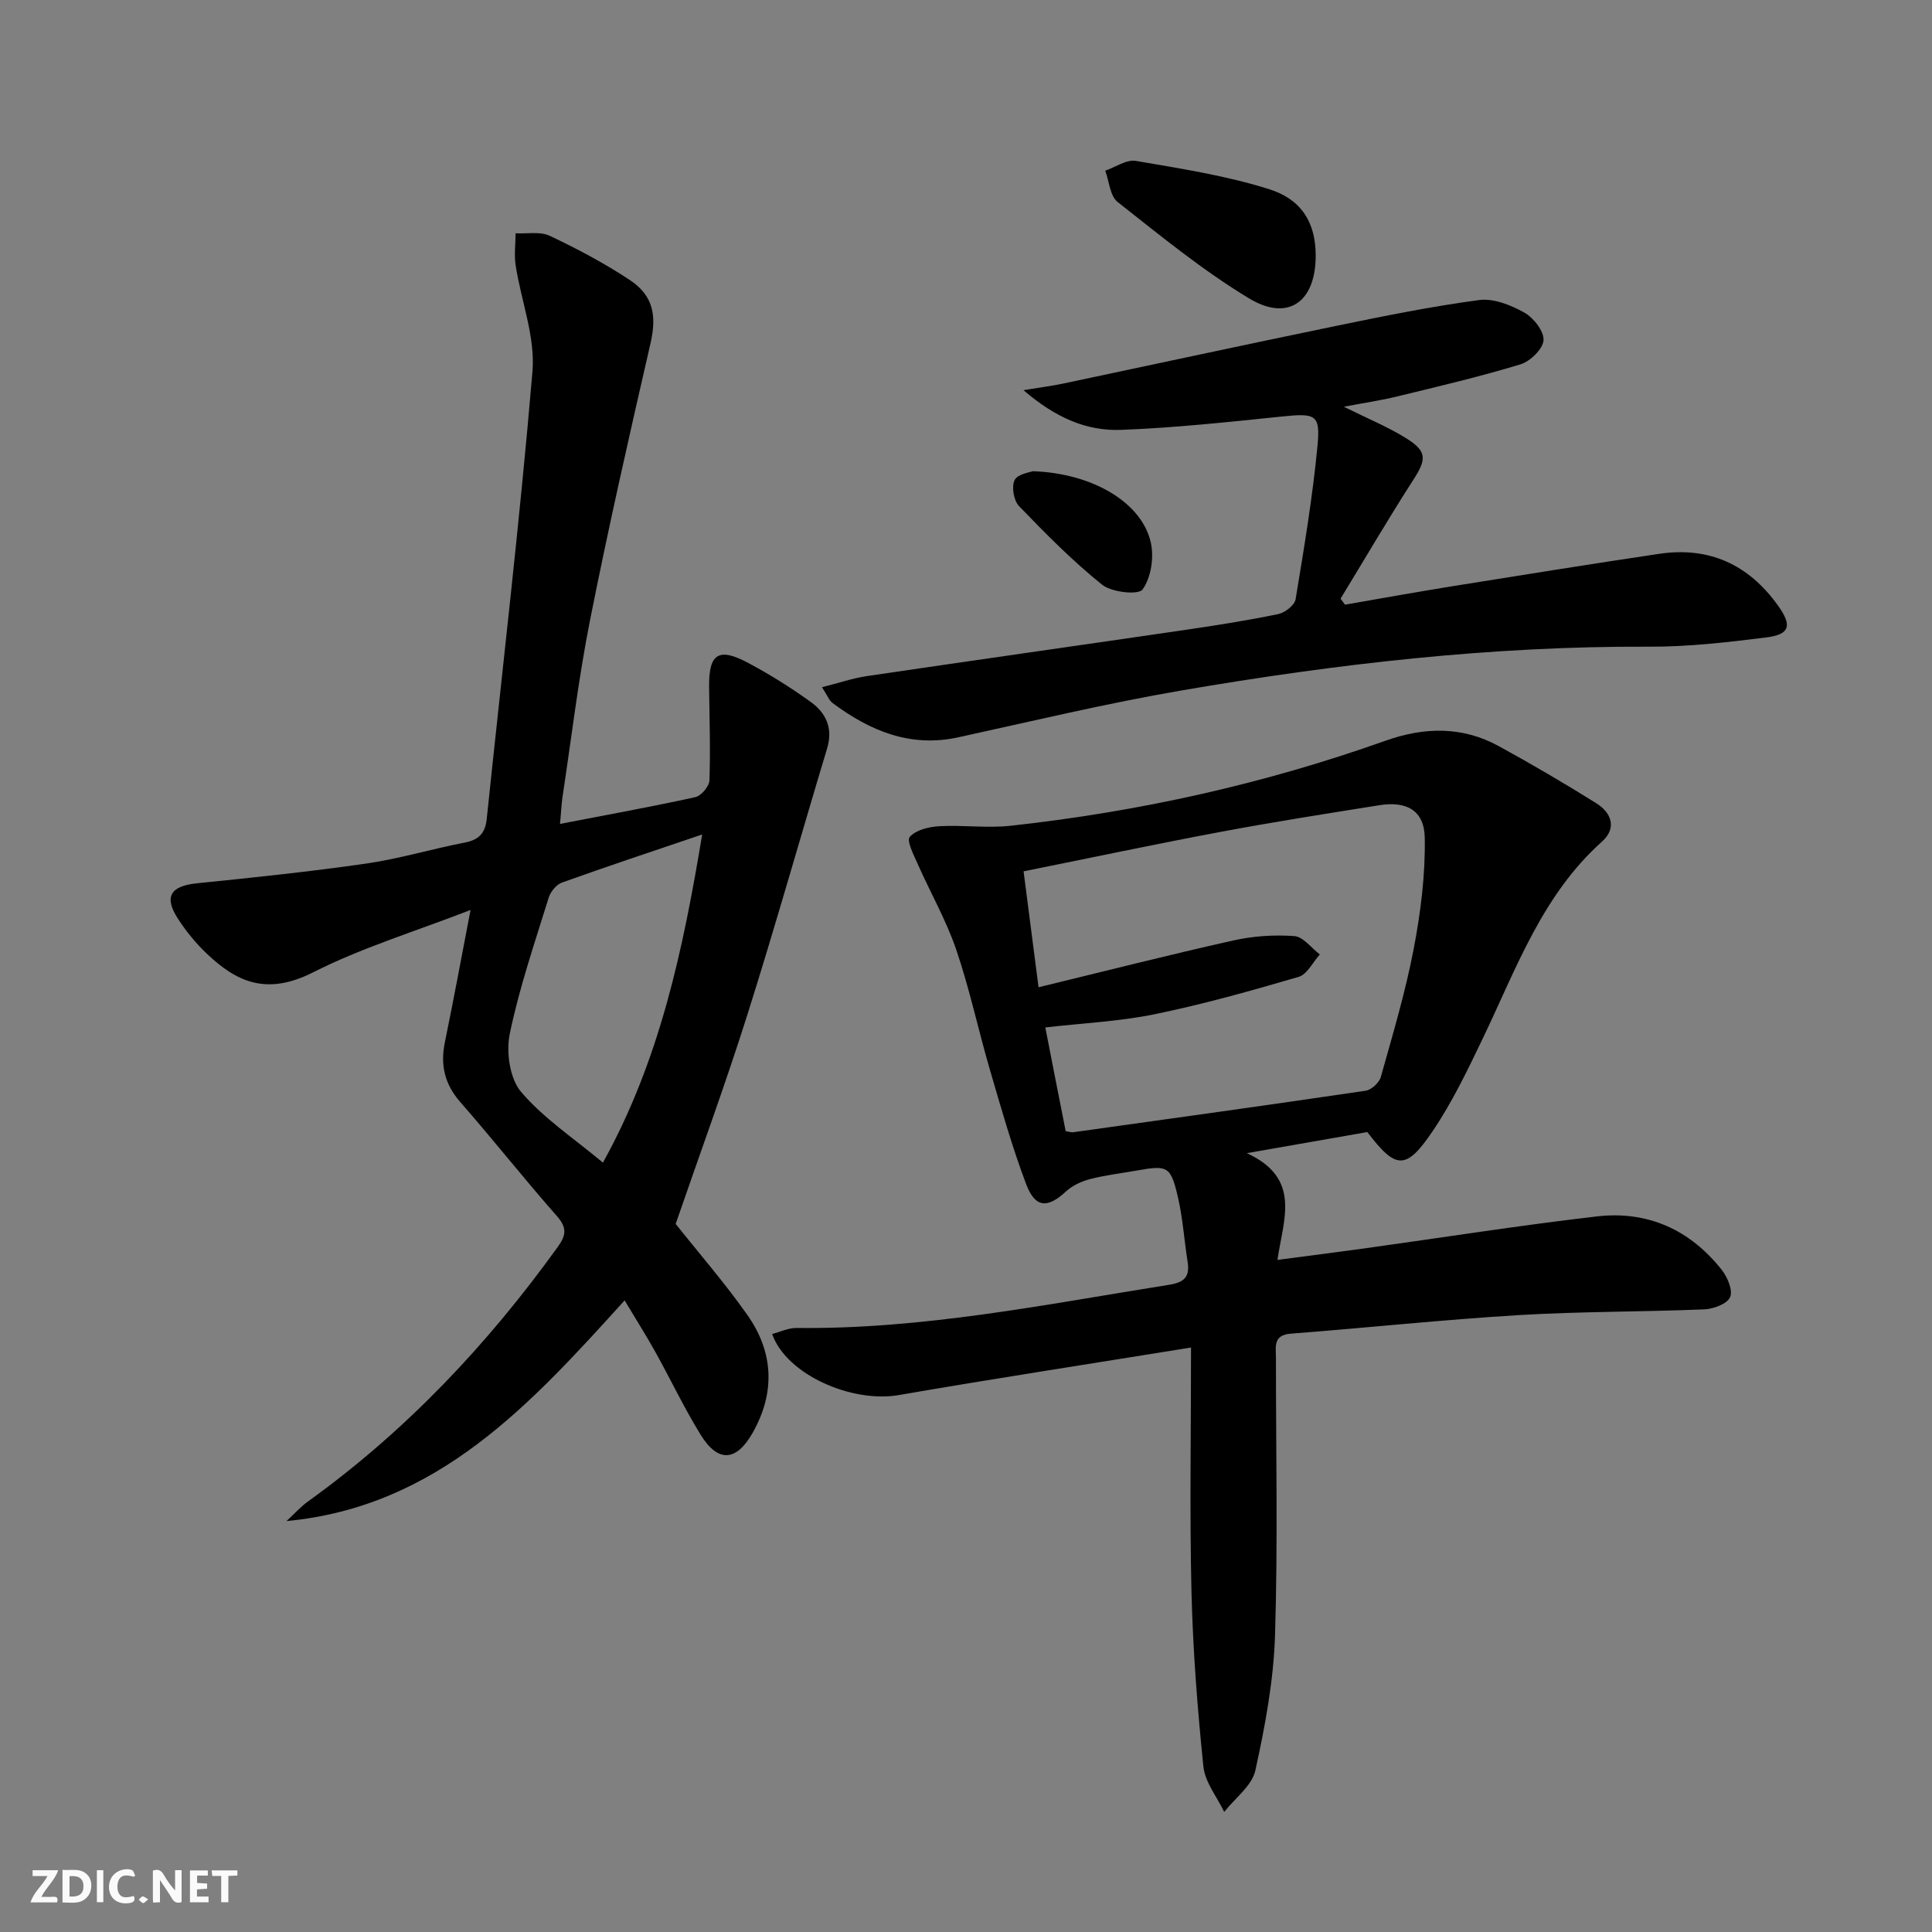
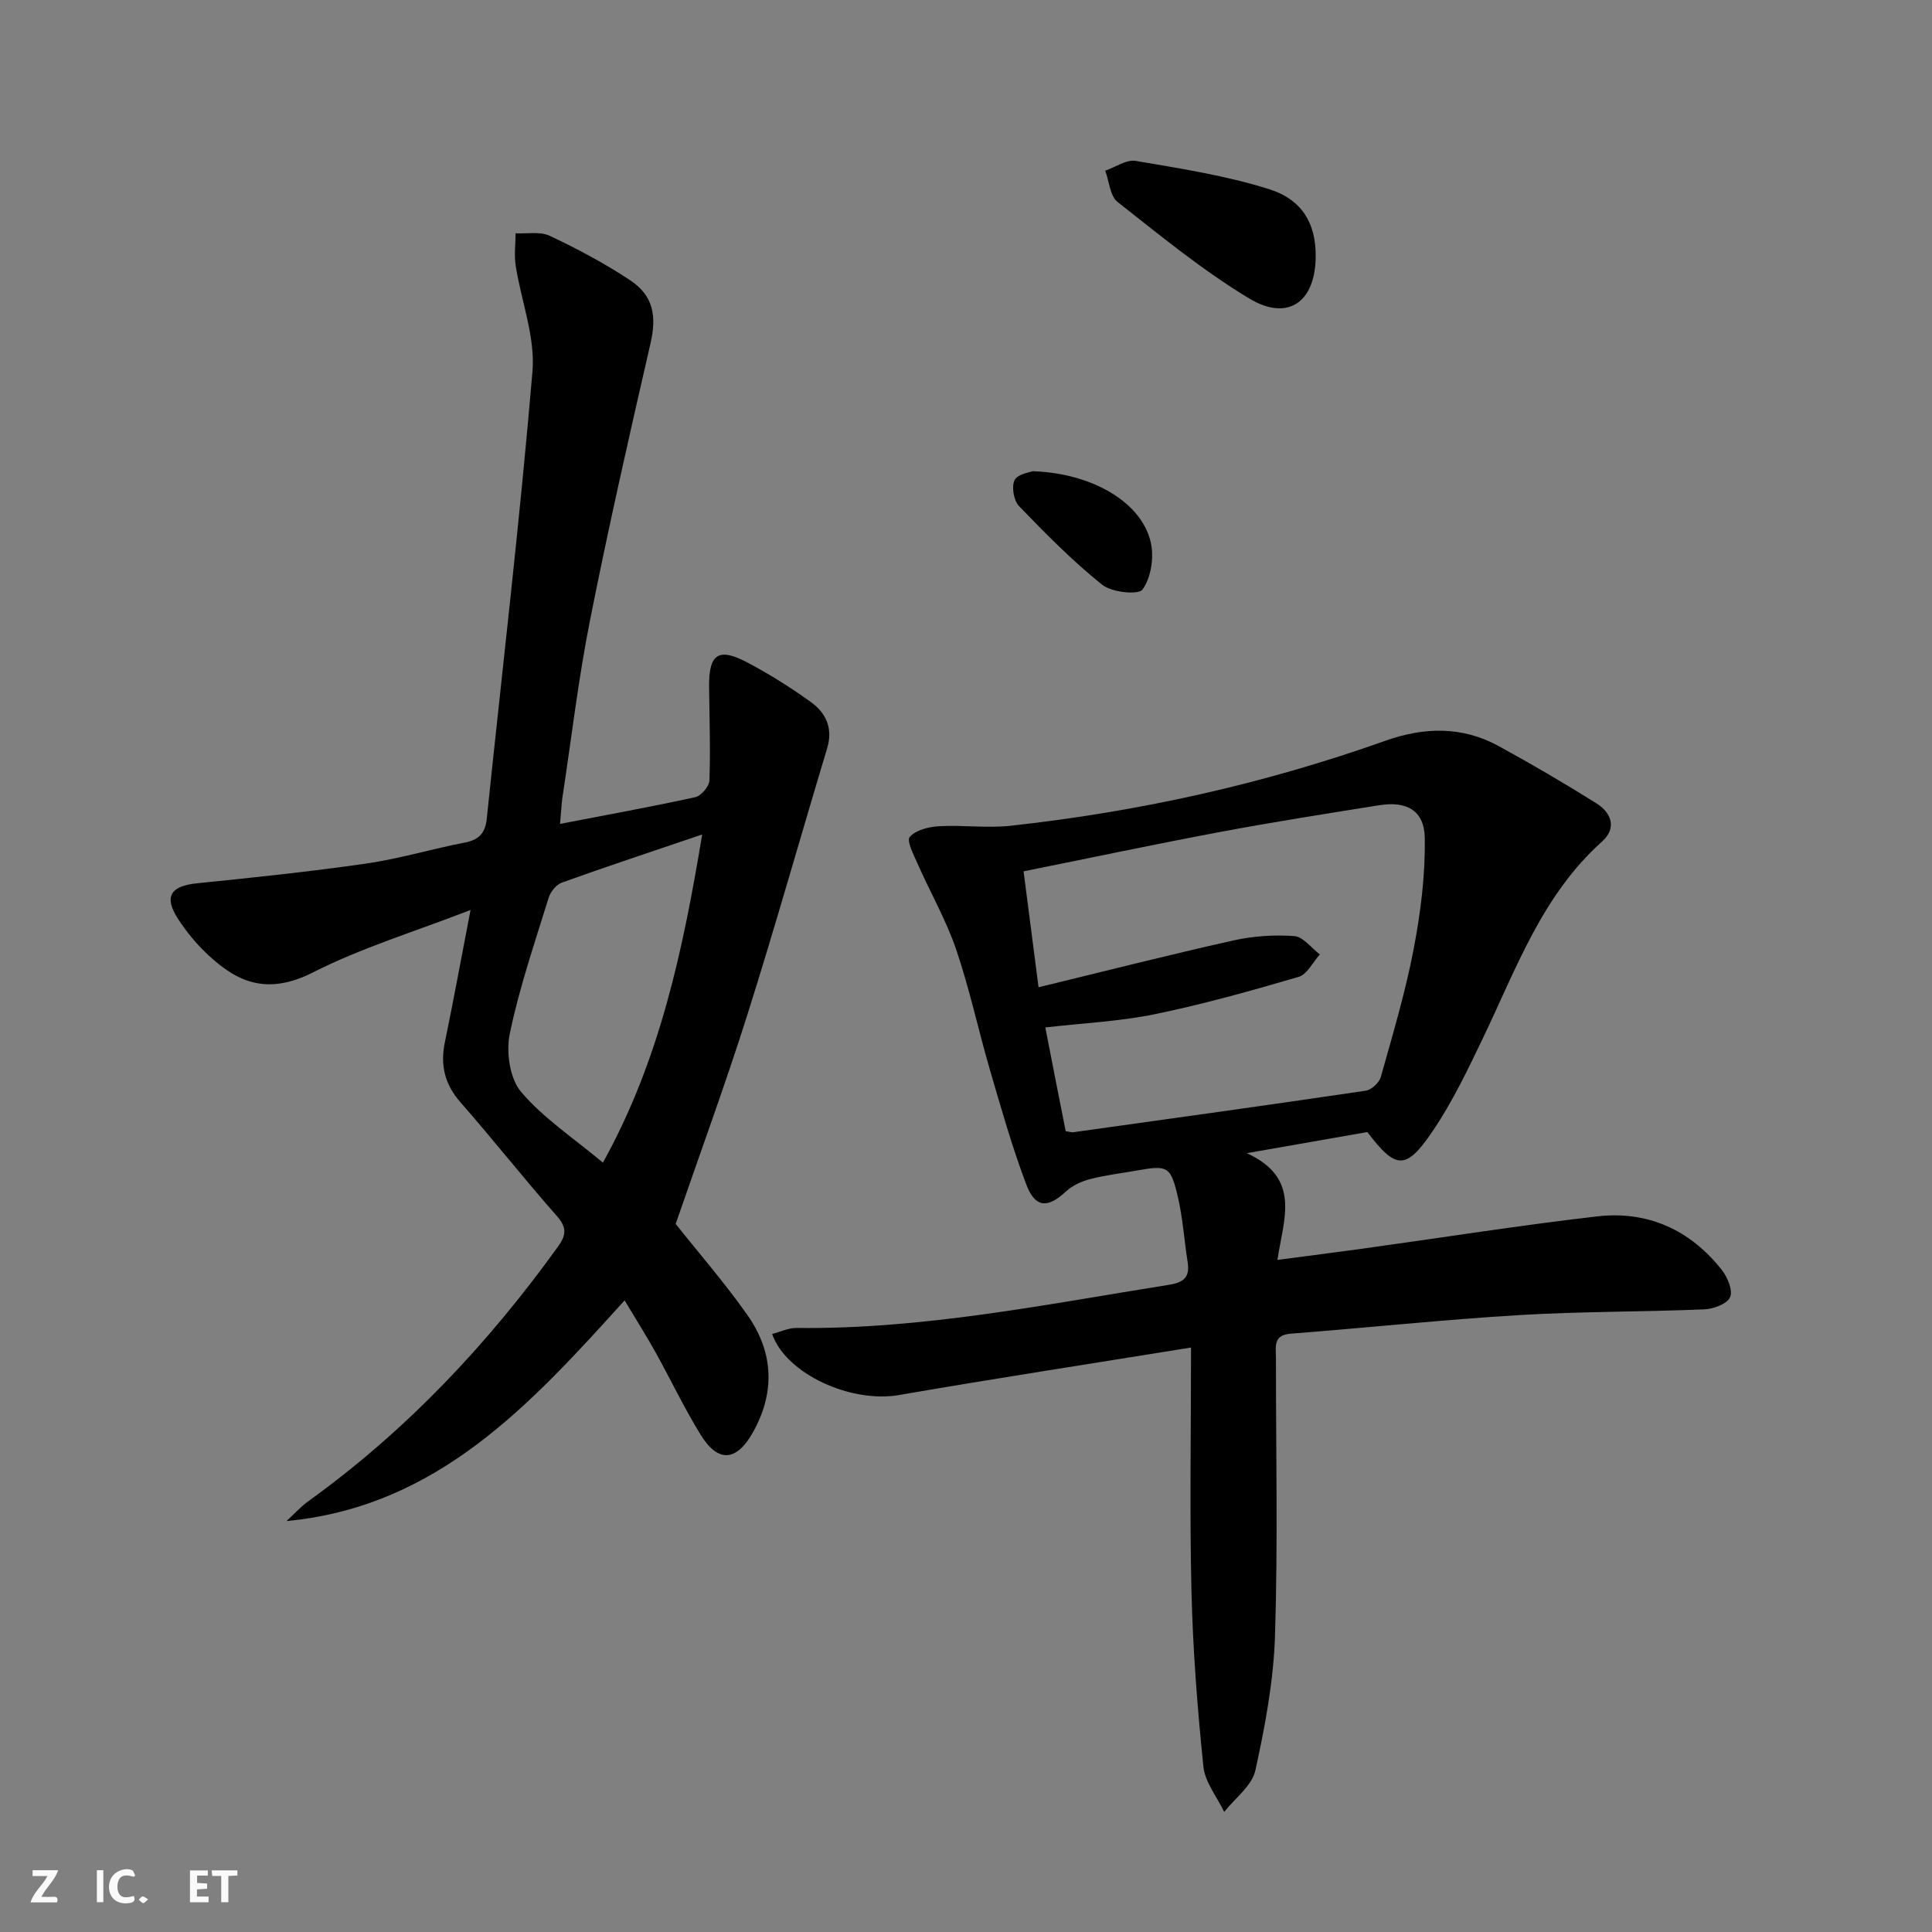
<svg xmlns="http://www.w3.org/2000/svg" enable-background="new 0 0 400 400" viewBox="0 0 400 400">
  <rect x="0" y="0" width="400" height="400" fill="#808080" stroke="none" />
  <g fill="#fbfafa">
-     <path d="m37.59 393.81c-.92.31-1.52.05-2-.78-.7-1.2-1.52-2.34-2.47-3.78v4.59c-.55.03-.95.05-1.41.07-.03-.37-.06-.64-.06-.91 0-1.91 0-3.81 0-5.7 1.13-.41 1.77-.03 2.29.91.62 1.11 1.38 2.14 2.31 3.19v-4.2h1.35v6.61z" />
-     <path d="m12.94 393.88v-6.75c1.9.19 3.93-.54 5.37 1.29.8 1.01.78 2.88.03 3.97-1.37 1.97-3.4 1.51-5.4 1.49m1.45-1.22c2.04.12 2.92-.58 2.89-2.21-.03-1.51-.98-2.19-2.89-2z" />
    <path d="m11.81 393.87h-5.49c.68-2.18 2.47-3.48 3.51-5.45h-3.08v-1.21h5.29c-.71 2.13-2.44 3.48-3.47 5.51.86 0 1.63.04 2.39-.01.79-.05 1.14.21.85 1.16" />
    <path d="m39.33 393.86v-6.61h3.7v1.07h-2.22v1.52c.68.04 1.34.09 2.07.13v1.07c-.72.05-1.38.09-2.1.14v1.48h2.4v1.19h-3.85z" />
    <path d="m27.71 388.56c-1.15-.3-2.46-.61-3.1.64-.37.73-.41 1.93-.06 2.67.63 1.35 1.99.93 3.17.68.35.94-.01 1.32-.93 1.46-1.62.25-3.05-.27-3.76-1.48-.73-1.25-.6-3.03.31-4.17.88-1.11 2.71-1.7 4-1.16.32.13.44.74.65 1.12-.1.08-.19.16-.28.24" />
    <path d="m49.15 387.24v1.07c-.59.02-1.17.05-1.87.08v5.44h-1.48v-5.44h-1.85c-.05-.4-.08-.73-.13-1.15z" />
    <path d="m20.06 387.21h1.33v6.62h-1.33z" />
    <path d="m30.68 393.25c-.49.38-.8.79-1.05.76-.32-.05-.6-.45-.9-.7.26-.24.51-.64.8-.67.29-.04.62.3 1.15.61" />
  </g>
  <path d="m246.59 278.99c-21.21 3.43-40.88 6.45-60.48 9.84-9.82 1.7-23.31-4.26-26.25-12.64 1.71-.44 3.38-1.27 5.04-1.25 26.09.31 51.52-4.86 77.1-8.93 3.23-.51 4.37-1.66 3.88-4.78-.7-4.42-.98-8.92-1.98-13.26-1.51-6.54-2.12-6.76-8.44-5.64-3.26.58-6.58.96-9.78 1.79-1.77.46-3.65 1.32-4.97 2.55-3.81 3.53-6.37 3.47-8.25-1.49-2.92-7.73-5.18-15.72-7.5-23.66-2.42-8.28-4.21-16.77-6.99-24.92-2.07-6.07-5.32-11.74-7.93-17.64-.83-1.88-2.39-4.88-1.68-5.69 1.26-1.44 3.95-2.09 6.09-2.21 4.94-.28 9.96.44 14.85-.1 26.49-2.91 52.36-8.64 77.49-17.58 8.06-2.87 15.94-3.06 23.54 1.11 6.84 3.75 13.58 7.69 20.19 11.83 3.09 1.94 4.3 5.12 1.16 7.92-12.37 11.07-17.74 26.27-24.62 40.62-3.15 6.57-6.33 13.23-10.39 19.25-5.57 8.25-7.65 8.06-13.58.27-7.67 1.34-15.47 2.71-24.95 4.37 11.37 5.23 7.57 13.65 6.34 22.1 6.2-.82 12.03-1.55 17.85-2.36 16.11-2.23 32.18-4.78 48.33-6.65 10.47-1.21 19.28 2.78 25.83 11.1 1.19 1.51 2.33 4.27 1.7 5.64-.63 1.39-3.44 2.43-5.35 2.51-12.8.53-25.63.42-38.41 1.19-15.75.95-31.45 2.63-47.18 3.84-3.71.28-3.08 2.73-3.08 4.97-.01 19.16.41 38.34-.19 57.48-.29 9.37-2.05 18.78-4.07 27.97-.7 3.19-4.22 5.75-6.45 8.6-1.5-3.13-3.98-6.15-4.31-9.4-1.24-12.06-2.18-24.18-2.47-36.3-.39-16.46-.09-32.91-.09-50.45zm-25.95-44.79c.92.14 1.25.27 1.55.22 20.2-2.82 40.39-5.62 60.57-8.6 1.18-.18 2.79-1.66 3.12-2.83 2.46-8.78 5.09-17.54 6.8-26.48 1.45-7.58 2.44-15.4 2.3-23.08-.1-5.64-3.77-7.62-9.39-6.72-10.97 1.75-21.95 3.47-32.87 5.52-13.49 2.53-26.92 5.38-40.8 8.17 1.05 8.11 2.03 15.74 3.1 24 13.94-3.38 27.09-6.73 40.33-9.69 4.09-.91 8.45-1.21 12.63-.9 1.84.14 3.53 2.47 5.28 3.8-1.45 1.6-2.63 4.12-4.39 4.64-9.83 2.88-19.72 5.66-29.74 7.72-7.36 1.51-14.95 1.86-22.71 2.75 1.43 7.37 2.81 14.34 4.22 21.48z" fill="#000001" />
  <path d="m115.95 170.58c9.83-1.9 18.96-3.55 28.01-5.54 1.21-.27 2.87-2.23 2.92-3.45.23-6.45 0-12.92-.07-19.38-.07-6.84 1.92-8.23 7.98-5.02 4.54 2.4 8.92 5.16 13.09 8.16 3.14 2.26 4.62 5.43 3.37 9.59-5.55 18.4-10.75 36.91-16.54 55.23-4.6 14.54-9.87 28.86-14.82 43.23 4.79 6.03 10.15 12.19 14.83 18.83 5.46 7.73 5.83 16.09 1.1 24.43-3.38 5.96-7.18 6.2-10.76.39-3.4-5.51-6.18-11.39-9.33-17.06-1.93-3.47-4.06-6.82-6.41-10.76-19.48 21.52-38.7 42.73-70 45.69 1.52-1.39 2.91-2.96 4.57-4.15 20.2-14.55 37.03-32.4 51.54-52.54 1.7-2.35 2.08-3.94-.09-6.41-6.82-7.73-13.21-15.85-20.01-23.61-3.28-3.74-4.2-7.69-3.22-12.44 1.77-8.59 3.36-17.22 5.31-27.37-11.63 4.51-22.55 7.82-32.57 12.9-9.85 5-16.05 1.8-21.99-3.81-2.27-2.15-4.32-4.65-6.02-7.28-2.96-4.57-1.52-6.77 3.9-7.33 11.71-1.19 23.43-2.41 35.07-4.09 6.88-.99 13.6-3.03 20.44-4.35 2.92-.56 4.22-1.99 4.52-4.87 3.22-30.88 6.86-61.72 9.47-92.65.61-7.18-2.35-14.63-3.48-21.99-.33-2.16-.02-4.42-.01-6.63 2.38.13 5.09-.42 7.09.53 5.69 2.69 11.3 5.67 16.55 9.14 4.96 3.28 5.58 7.51 4.28 13.16-4.38 19.05-8.71 38.11-12.51 57.27-2.42 12.19-3.87 24.58-5.74 36.88-.19 1.47-.25 2.95-.47 5.3zm29.43 2.19c-10.31 3.5-19.72 6.61-29.04 9.96-1.16.42-2.36 1.89-2.74 3.12-2.89 9.35-6.09 18.65-8.06 28.2-.78 3.78 0 9.26 2.35 12.02 4.65 5.46 10.88 9.58 16.94 14.64 11.79-21.27 16.57-43.97 20.55-67.94z" fill="#000001" />
-   <path d="m278.22 84.21c4.89 2.43 9.04 4.13 12.81 6.46 4.5 2.78 4.34 4.39 1.54 8.74-5.19 8.06-10.03 16.35-15.02 24.54.31.41.61.83.92 1.24 7.41-1.28 14.82-2.63 22.24-3.82 14.25-2.29 28.49-4.57 42.76-6.7 10.37-1.55 18.53 2.18 24.64 10.7 2.93 4.09 2.56 5.99-2.46 6.61-8.07 1.01-16.22 1.95-24.33 1.91-32.54-.15-64.71 3.57-96.69 9.06-15.5 2.66-30.84 6.34-46.22 9.7-9.97 2.18-18.29-1.34-26.03-7.09-.72-.53-1.07-1.56-2.2-3.28 3.47-.87 6.34-1.86 9.29-2.3 22-3.25 44.02-6.36 66.03-9.58 6.4-.94 12.81-1.95 19.14-3.26 1.4-.29 3.4-1.84 3.6-3.07 1.76-10.62 3.54-21.25 4.55-31.96.6-6.35-.5-6.58-7.44-5.87-11.07 1.14-22.16 2.34-33.26 2.76-7.07.27-13.53-2.48-20.19-8.22 3.53-.58 5.83-.87 8.1-1.34 18.82-3.97 37.62-8.05 56.46-11.93 9.89-2.04 19.8-4.06 29.79-5.39 2.99-.4 6.57 1.05 9.35 2.6 1.91 1.07 4.09 3.85 3.97 5.72-.12 1.81-2.75 4.38-4.77 4.99-8.39 2.56-16.96 4.56-25.49 6.64-3.37.83-6.83 1.33-11.09 2.14z" fill="#000001" />
  <path d="m272.4 52.83c.05 9.62-5.66 13.86-13.79 8.95-9.6-5.79-18.38-13-27.22-19.96-1.58-1.24-1.74-4.27-2.56-6.48 2.12-.73 4.4-2.36 6.33-2.03 9.27 1.59 18.65 3.04 27.58 5.85 7.02 2.22 9.63 7.24 9.66 13.67z" fill="#000001" />
  <path d="m213.81 97.56c12.58.42 22.77 6.63 24.49 14.95.63 3.04-.01 7.15-1.76 9.55-.86 1.17-6.39.58-8.37-1.01-6.14-4.93-11.73-10.6-17.21-16.29-1.09-1.14-1.57-4.03-.89-5.38.66-1.27 3.21-1.59 3.74-1.82z" fill="#000001" />
</svg>